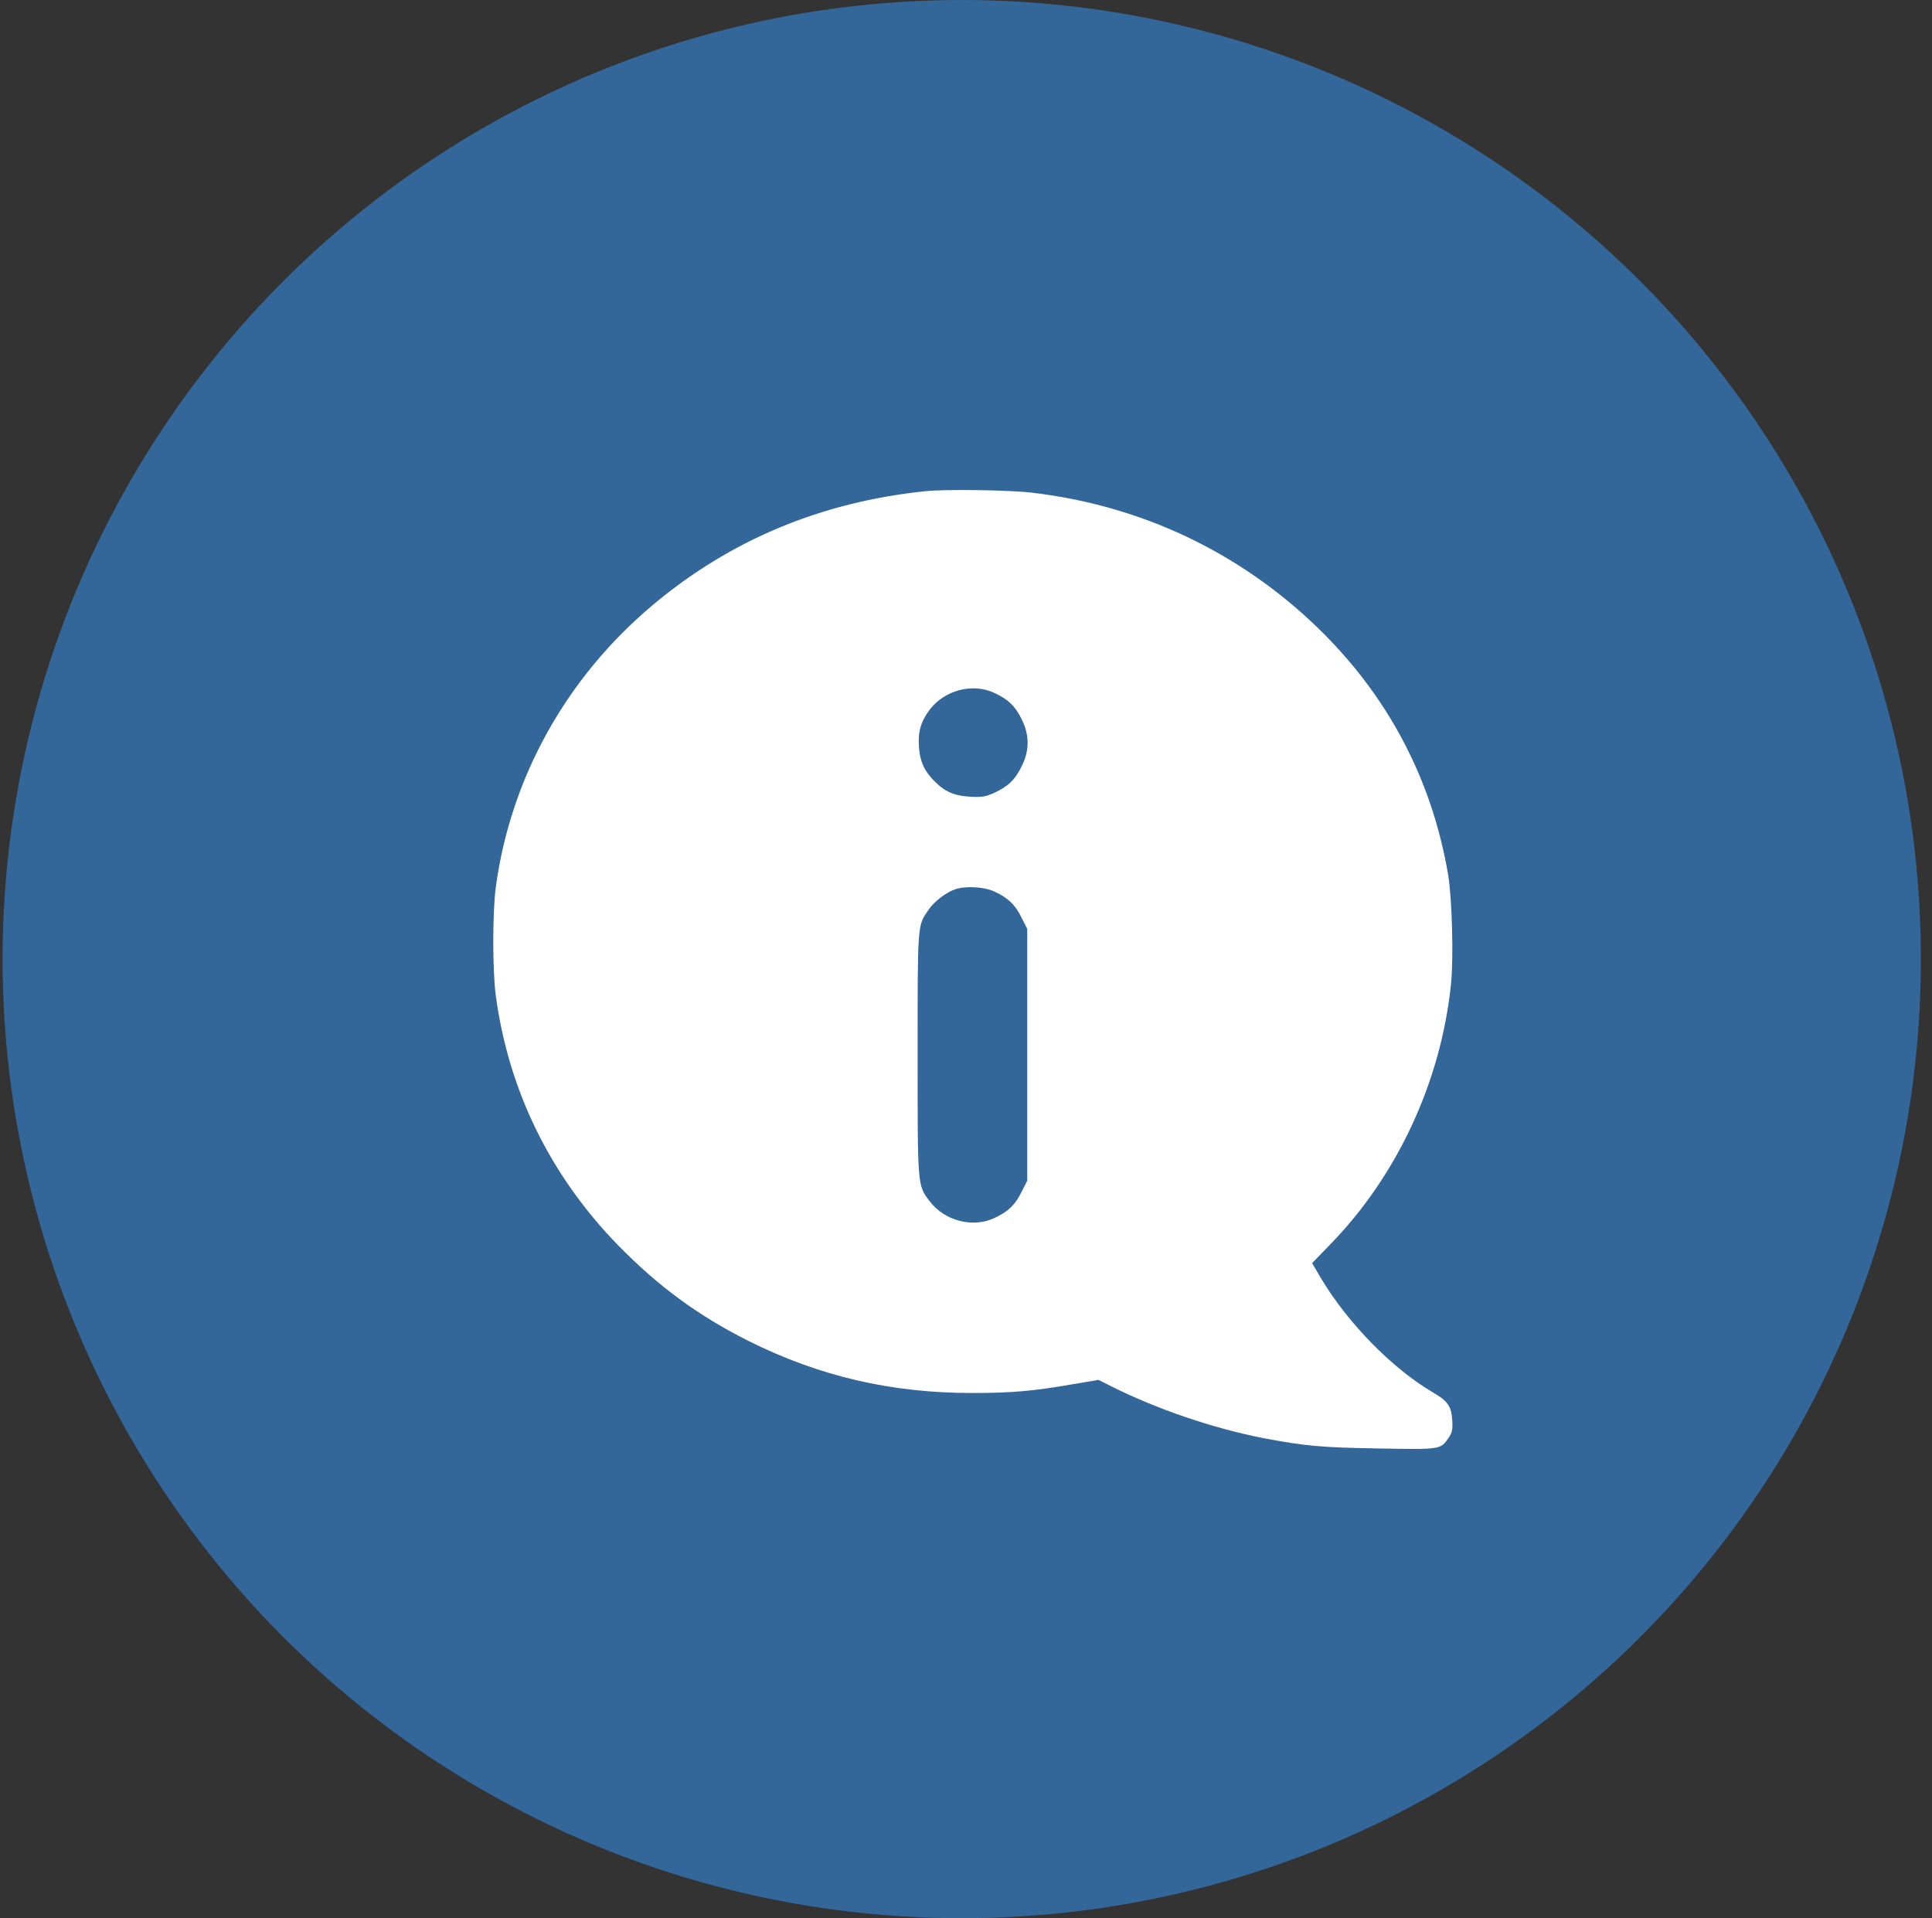
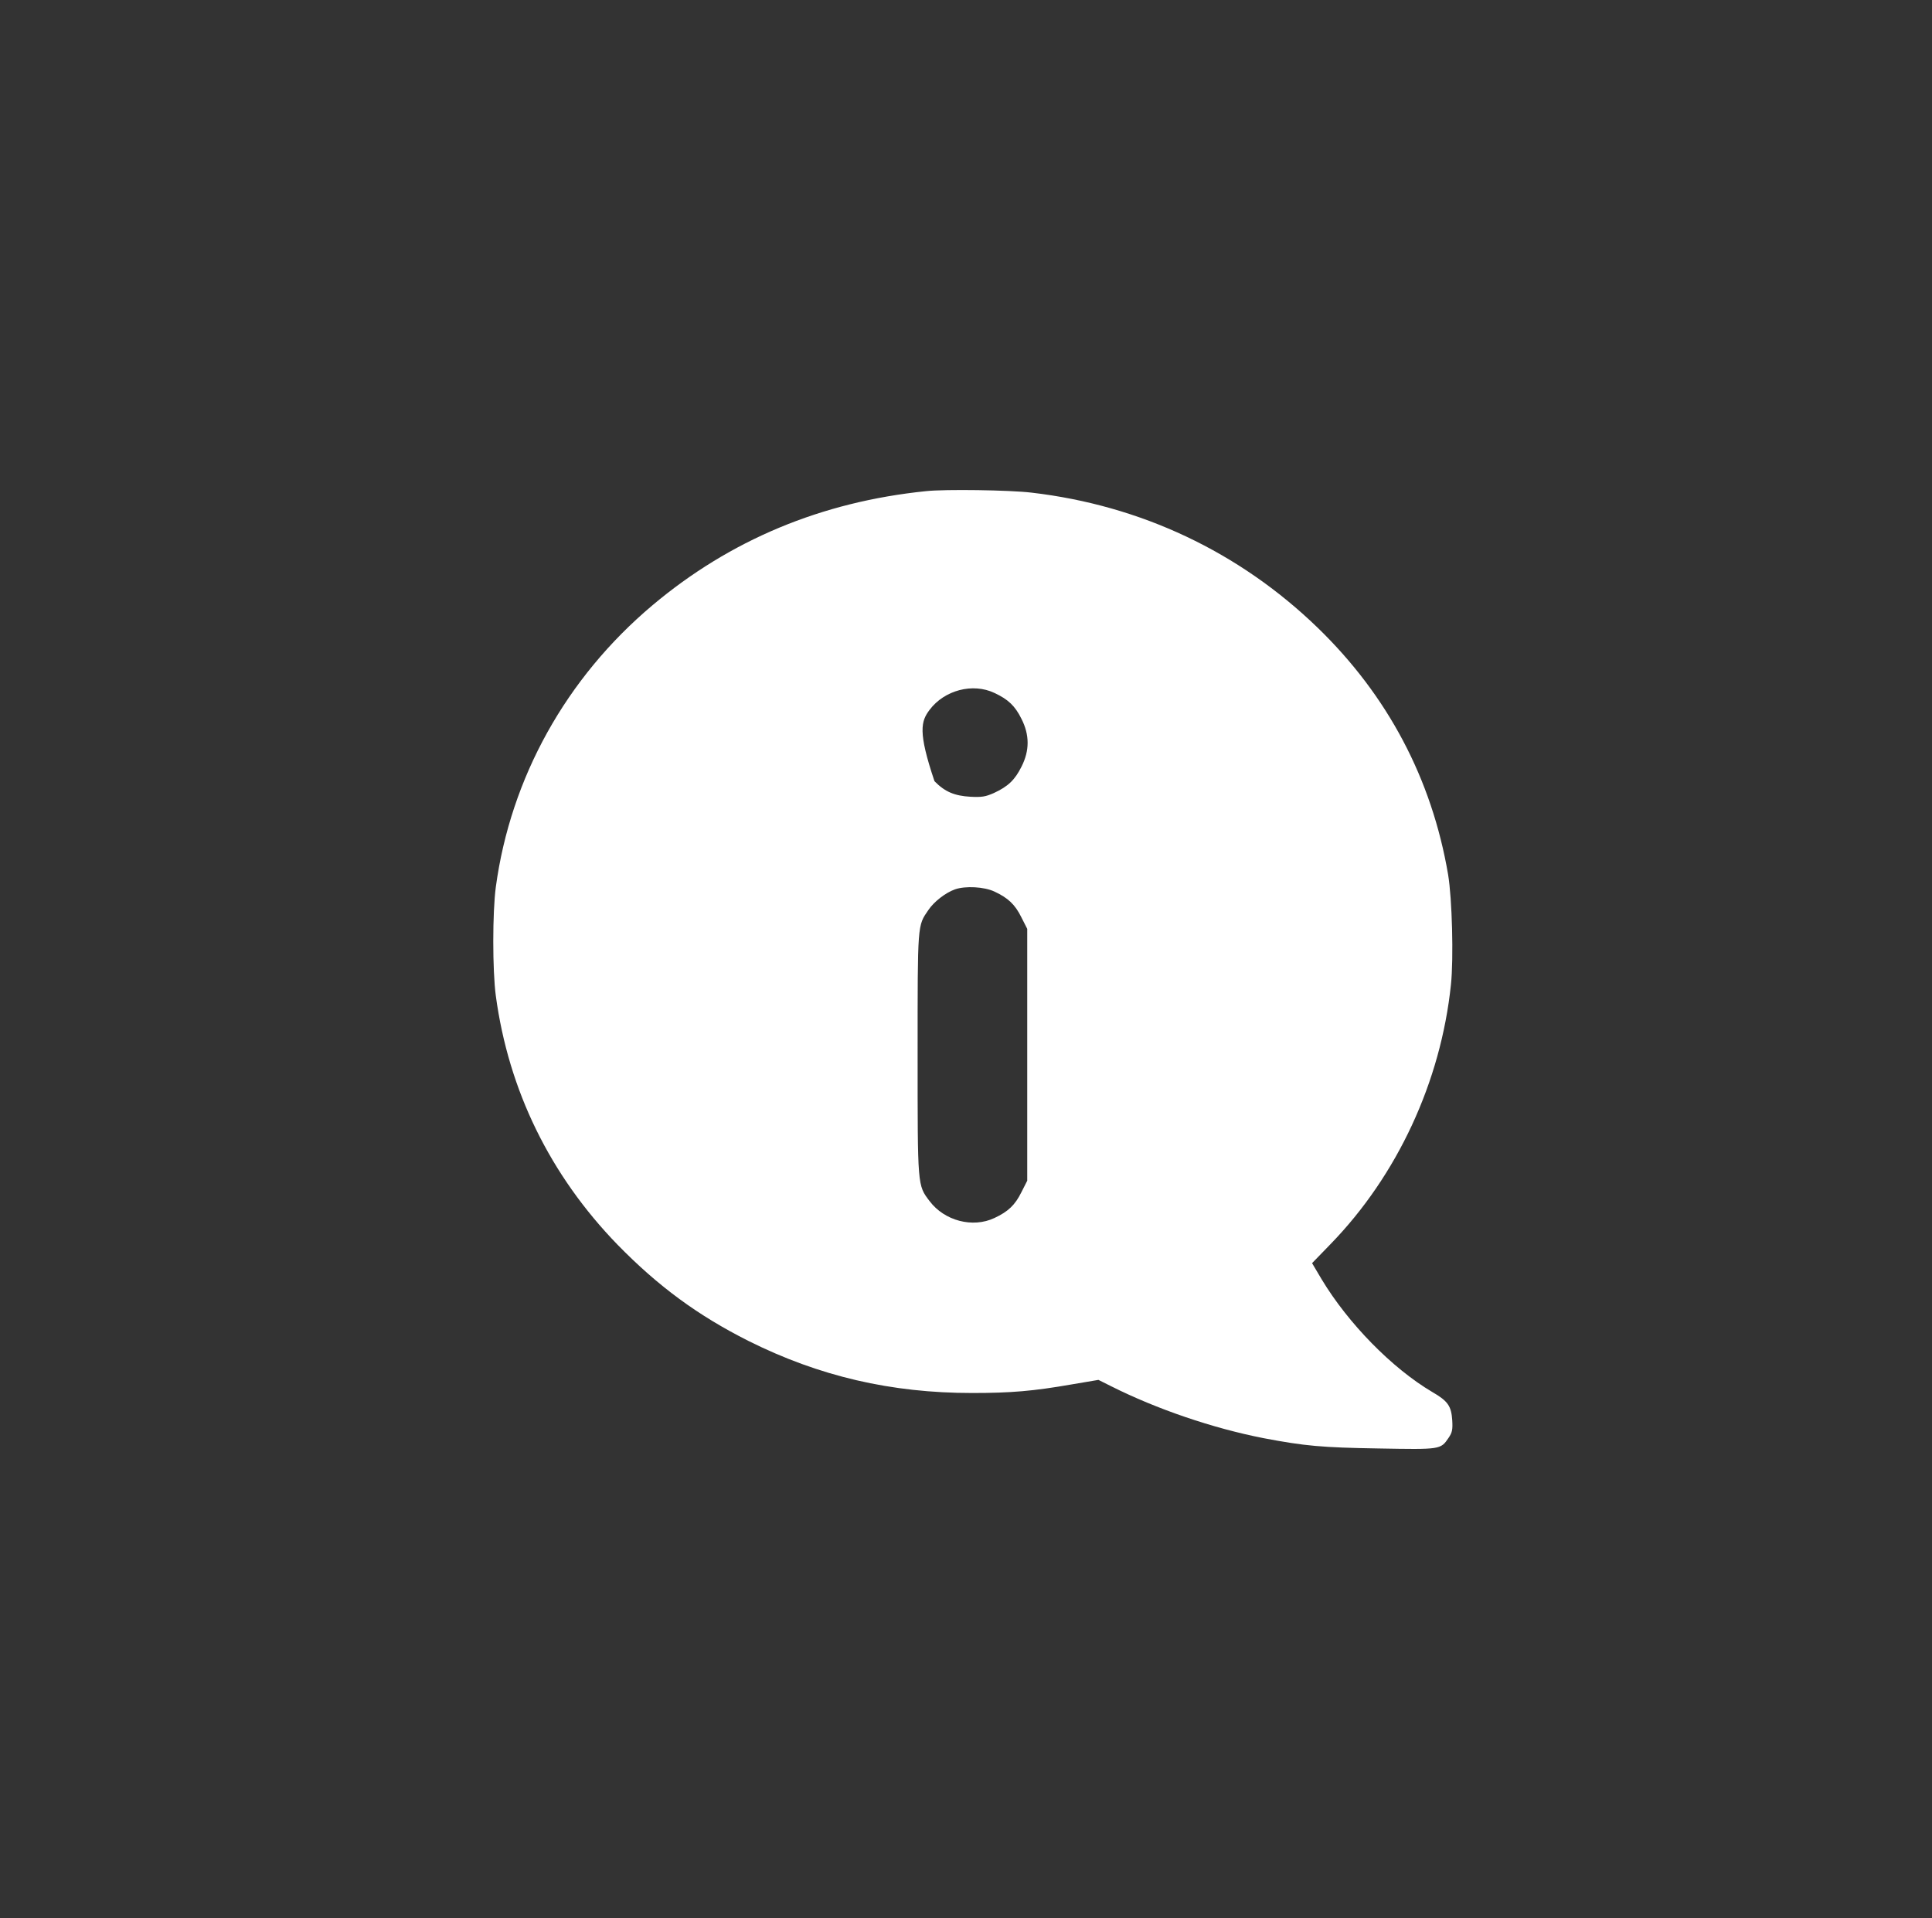
<svg xmlns="http://www.w3.org/2000/svg" width="141" height="140" viewBox="0 0 141 140" fill="none">
  <rect x="0" y="0" width="141" height="140" fill="#333333" stroke="none" />
-   <circle cx="70.189" cy="70" r="70" fill="#336699" />
-   <path d="M67.585 35.846C59.94 36.625 53.279 39.415 47.618 44.175C41.313 49.481 37.265 56.77 36.185 64.743C35.938 66.589 35.938 70.829 36.185 72.675C37.115 79.581 40.151 85.777 45.074 90.85C48.042 93.886 50.927 96.006 54.62 97.866C59.789 100.451 65.041 101.668 70.949 101.668C73.766 101.668 75.407 101.531 78.224 101.039L80.166 100.711L81.096 101.176C84.419 102.844 88.509 104.239 92.215 104.964C95.237 105.538 96.468 105.648 100.612 105.716C105.138 105.798 105.138 105.798 105.713 104.95C105.986 104.554 106.027 104.335 105.986 103.651C105.918 102.625 105.672 102.256 104.537 101.6C101.596 99.863 98.396 96.594 96.454 93.367L95.757 92.191L97.097 90.809C101.979 85.79 105.152 78.952 105.891 71.868C106.096 69.94 105.973 65.564 105.686 63.84C104.496 56.838 101.268 50.753 96.153 45.802C90.437 40.277 83.257 36.885 75.284 35.955C73.698 35.764 68.966 35.696 67.585 35.846ZM72.576 50.575C73.575 51.04 74.081 51.519 74.546 52.462C75.147 53.638 75.147 54.787 74.546 55.963C74.067 56.92 73.575 57.399 72.535 57.878C71.92 58.151 71.646 58.192 70.826 58.151C69.663 58.083 68.966 57.796 68.2 57.016C67.461 56.291 67.133 55.553 67.065 54.514C66.983 53.406 67.215 52.64 67.844 51.806C68.925 50.37 70.99 49.823 72.576 50.575ZM72.576 65.071C73.575 65.536 74.081 66.015 74.546 66.959L74.969 67.793V76.983V86.173L74.546 87.007C74.081 87.951 73.575 88.43 72.576 88.895C70.99 89.647 68.925 89.1 67.844 87.664C66.955 86.488 66.969 86.665 66.969 76.915C66.969 67.328 66.955 67.588 67.749 66.425C68.159 65.81 69.007 65.153 69.704 64.907C70.456 64.647 71.824 64.716 72.576 65.071Z" fill="white" />
+   <path d="M67.585 35.846C59.94 36.625 53.279 39.415 47.618 44.175C41.313 49.481 37.265 56.77 36.185 64.743C35.938 66.589 35.938 70.829 36.185 72.675C37.115 79.581 40.151 85.777 45.074 90.85C48.042 93.886 50.927 96.006 54.62 97.866C59.789 100.451 65.041 101.668 70.949 101.668C73.766 101.668 75.407 101.531 78.224 101.039L80.166 100.711L81.096 101.176C84.419 102.844 88.509 104.239 92.215 104.964C95.237 105.538 96.468 105.648 100.612 105.716C105.138 105.798 105.138 105.798 105.713 104.95C105.986 104.554 106.027 104.335 105.986 103.651C105.918 102.625 105.672 102.256 104.537 101.6C101.596 99.863 98.396 96.594 96.454 93.367L95.757 92.191L97.097 90.809C101.979 85.79 105.152 78.952 105.891 71.868C106.096 69.94 105.973 65.564 105.686 63.84C104.496 56.838 101.268 50.753 96.153 45.802C90.437 40.277 83.257 36.885 75.284 35.955C73.698 35.764 68.966 35.696 67.585 35.846ZM72.576 50.575C73.575 51.04 74.081 51.519 74.546 52.462C75.147 53.638 75.147 54.787 74.546 55.963C74.067 56.92 73.575 57.399 72.535 57.878C71.92 58.151 71.646 58.192 70.826 58.151C69.663 58.083 68.966 57.796 68.2 57.016C66.983 53.406 67.215 52.64 67.844 51.806C68.925 50.37 70.99 49.823 72.576 50.575ZM72.576 65.071C73.575 65.536 74.081 66.015 74.546 66.959L74.969 67.793V76.983V86.173L74.546 87.007C74.081 87.951 73.575 88.43 72.576 88.895C70.99 89.647 68.925 89.1 67.844 87.664C66.955 86.488 66.969 86.665 66.969 76.915C66.969 67.328 66.955 67.588 67.749 66.425C68.159 65.81 69.007 65.153 69.704 64.907C70.456 64.647 71.824 64.716 72.576 65.071Z" fill="white" />
</svg>